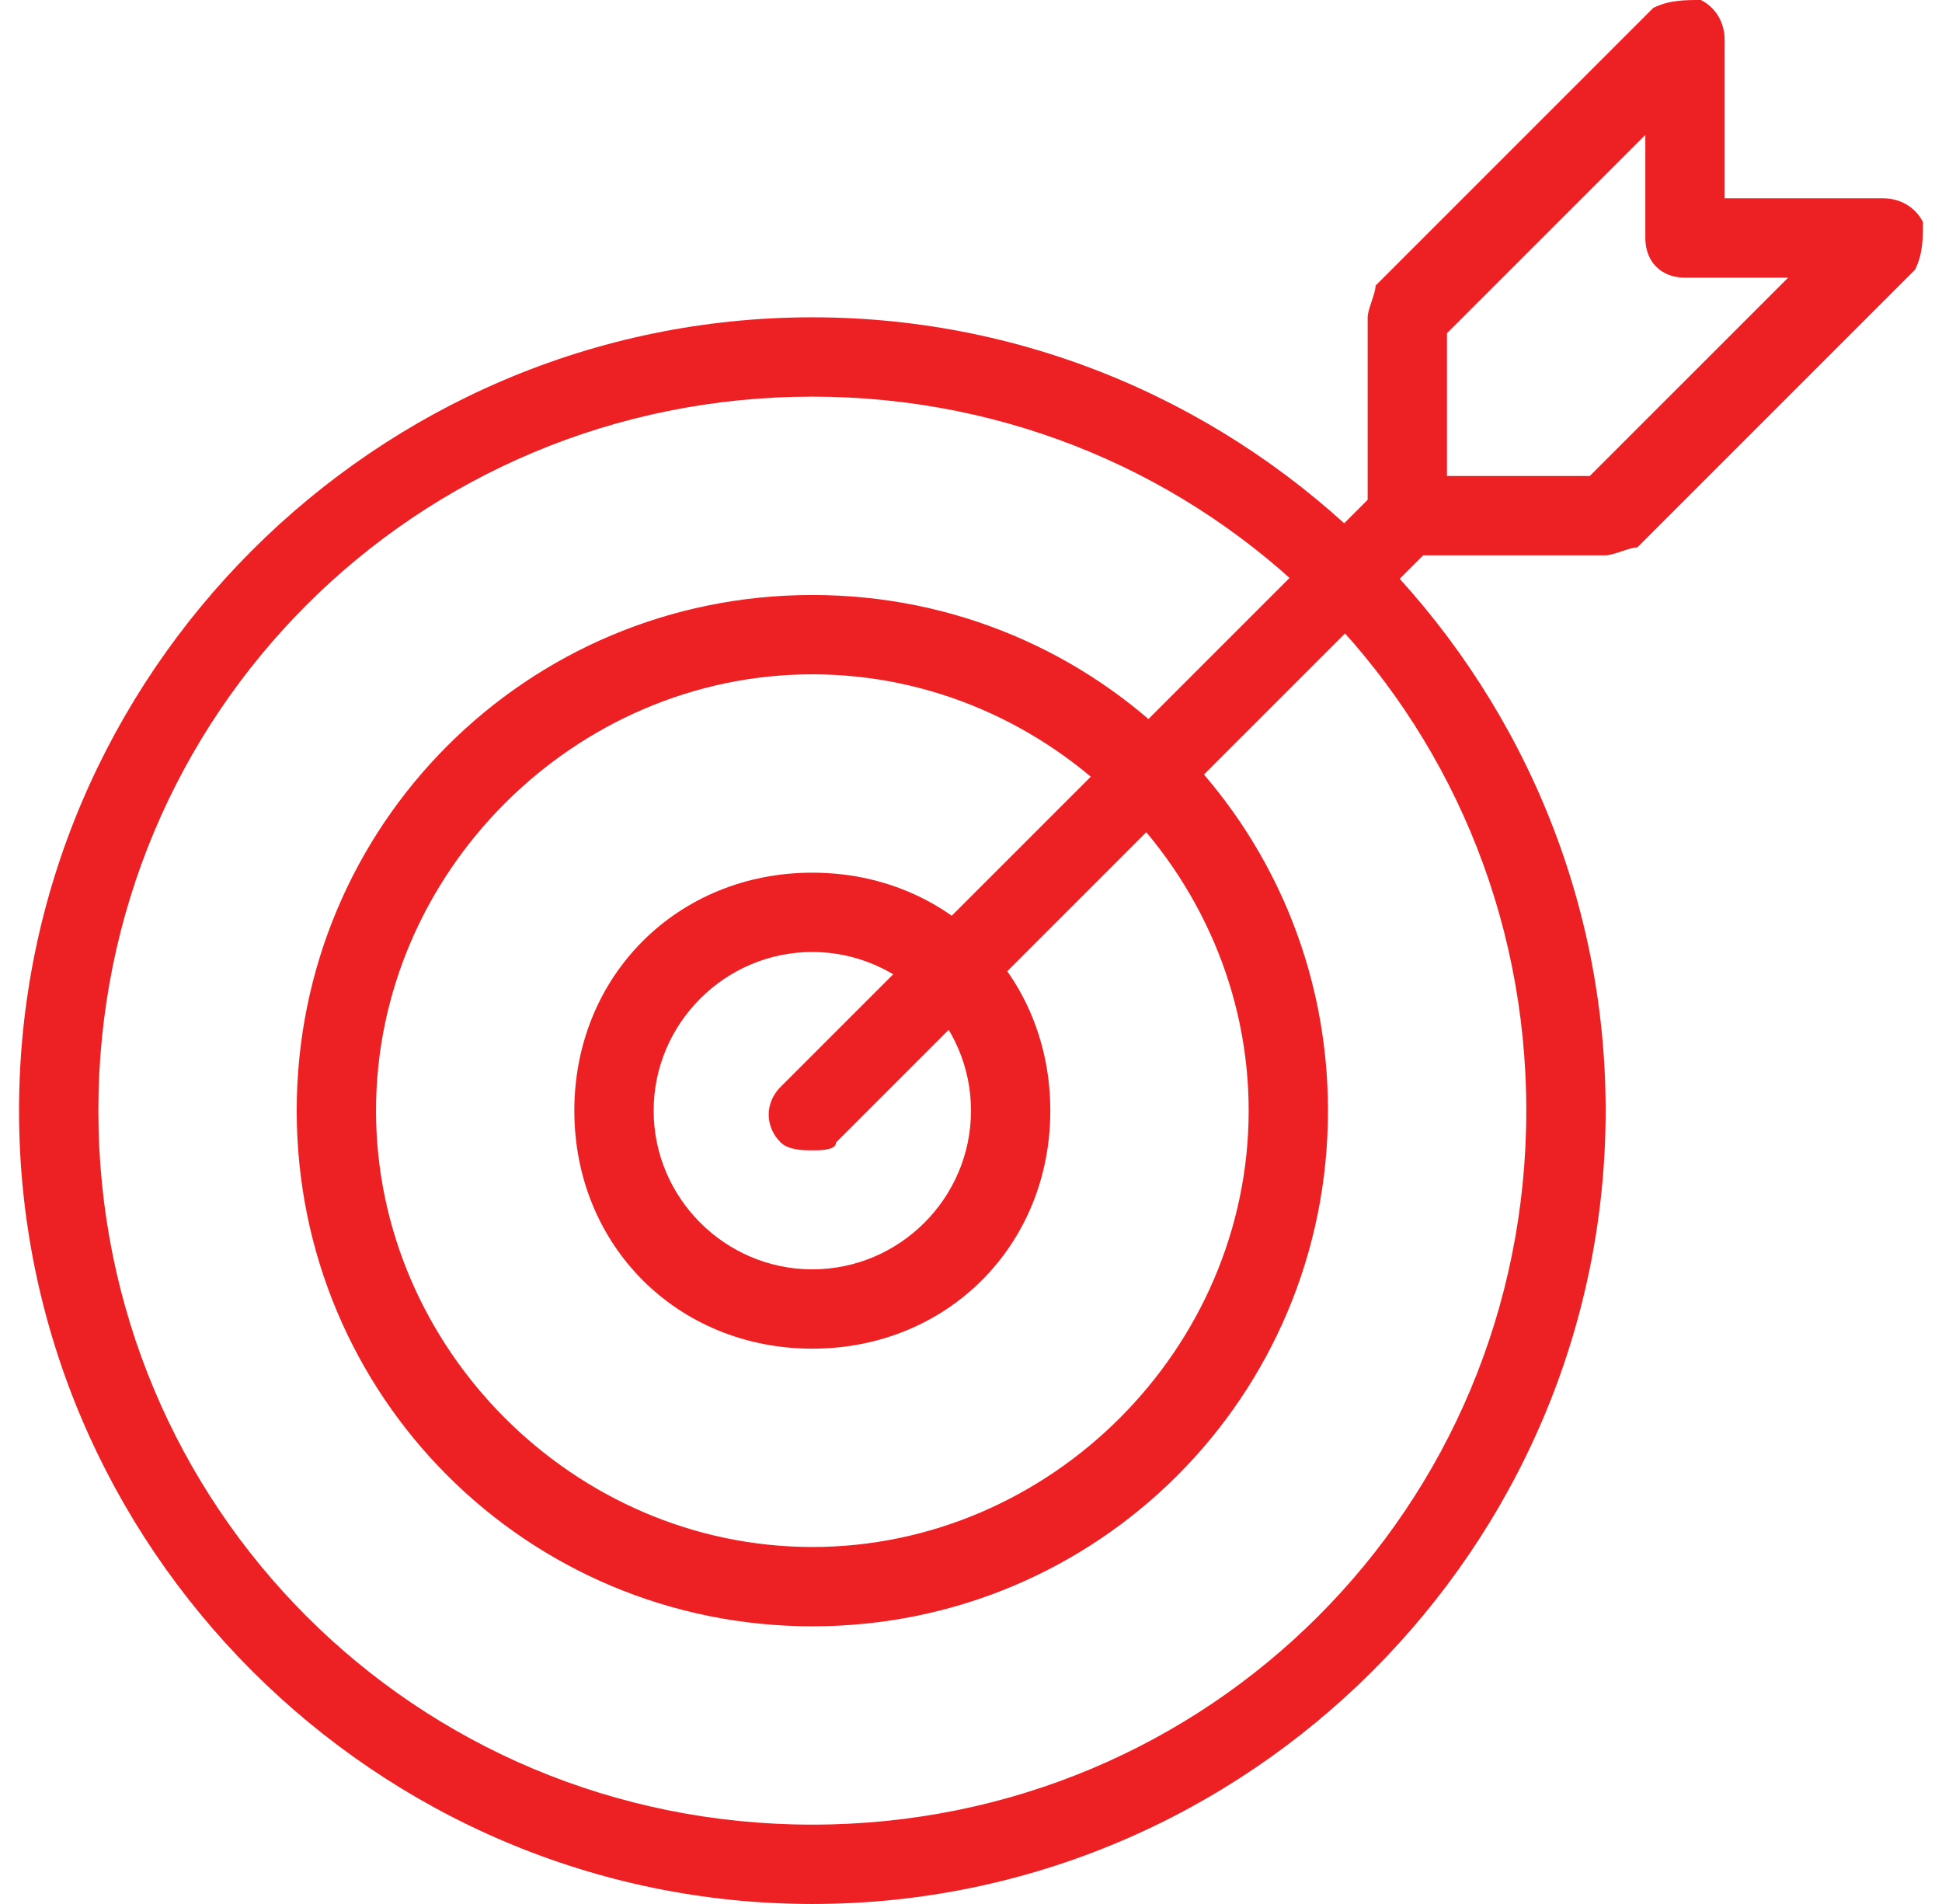
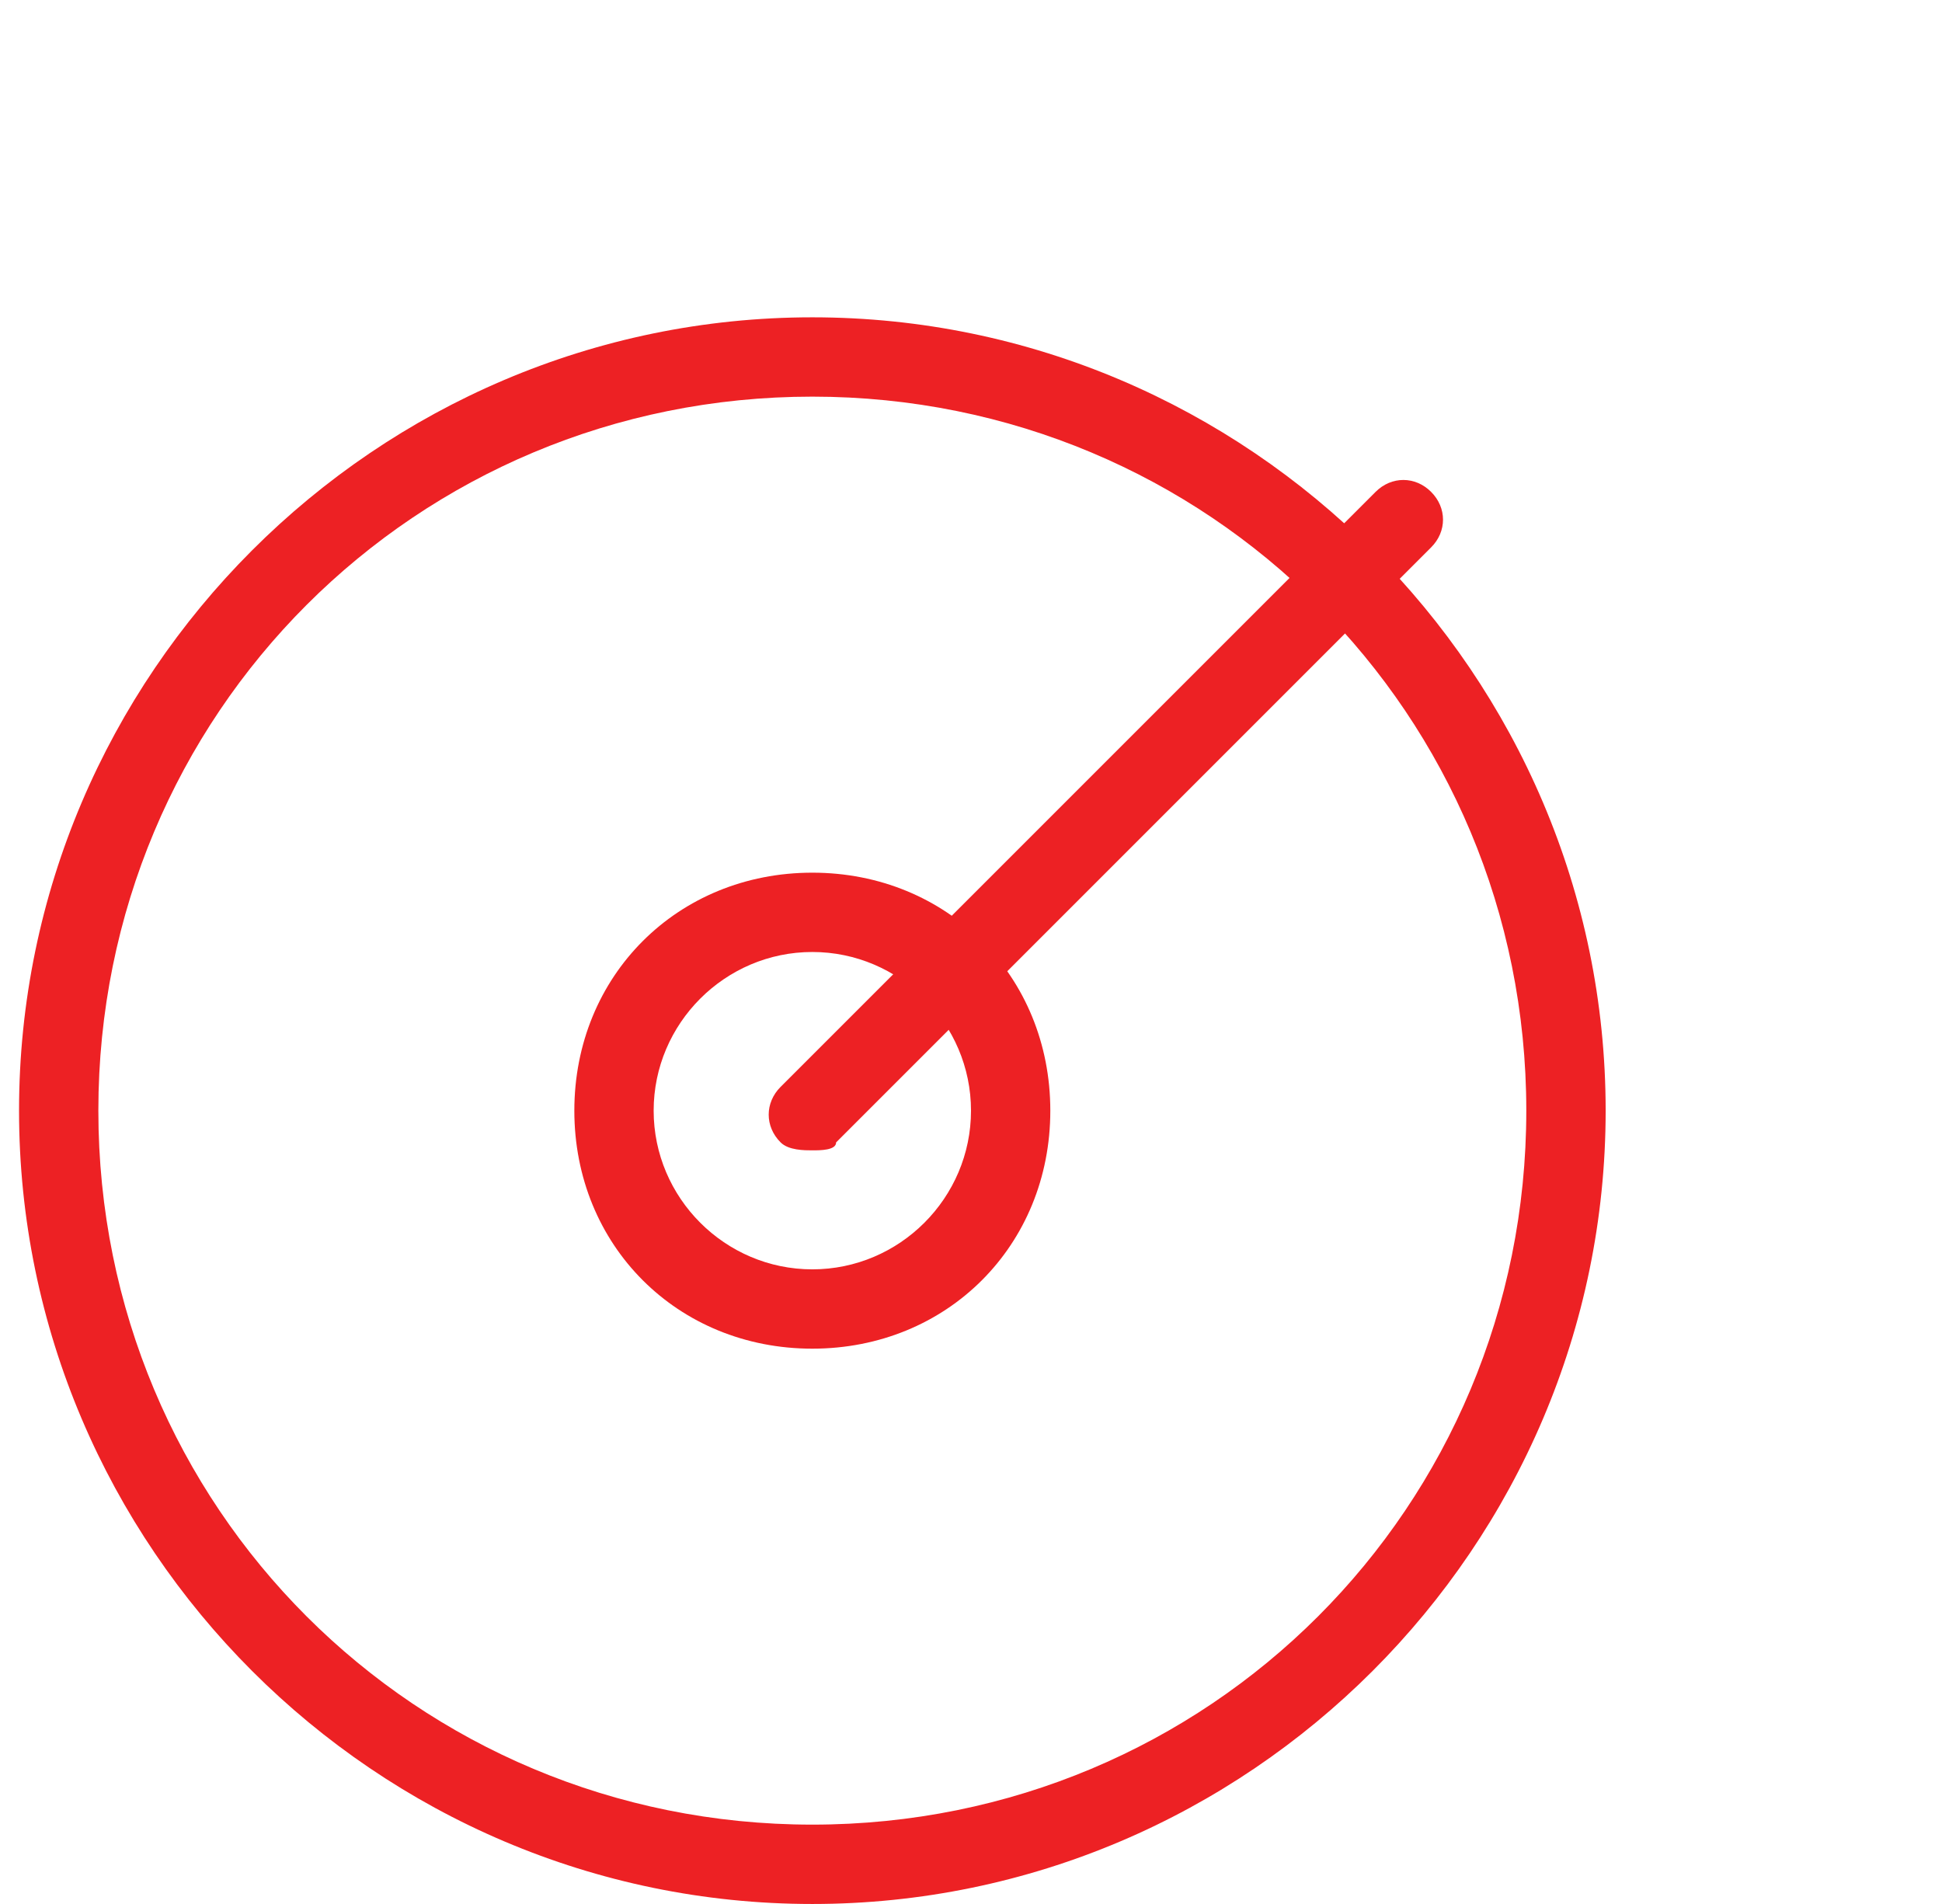
<svg xmlns="http://www.w3.org/2000/svg" width="51" height="50" viewBox="0 0 51 50" fill="none">
  <g clip-path="url(#clip0_310_26)">
    <path d="M21.333 50C9.875 50 0.5 40.625 0.5 29.166C0.5 17.708 9.875 8.333 21.333 8.333C32.792 8.333 42.167 17.708 42.167 29.166C42.167 40.625 32.792 50 21.333 50ZM21.333 10.416C10.917 10.416 2.583 18.75 2.583 29.166C2.583 39.583 10.917 47.916 21.333 47.916C31.75 47.916 40.083 39.583 40.083 29.166C40.083 18.75 31.75 10.416 21.333 10.416Z" fill="#ED2124" />
-     <path d="M21.334 42.708C13.834 42.708 7.792 36.667 7.792 29.167C7.792 21.667 13.834 15.625 21.334 15.625C28.834 15.625 34.875 21.667 34.875 29.167C34.875 36.667 28.834 42.708 21.334 42.708ZM21.334 17.708C15.084 17.708 9.875 22.917 9.875 29.167C9.875 35.417 15.084 40.625 21.334 40.625C27.584 40.625 32.792 35.417 32.792 29.167C32.792 22.917 27.584 17.708 21.334 17.708Z" fill="#ED2124" />
    <path d="M21.333 35.417C17.791 35.417 15.083 32.709 15.083 29.167C15.083 25.625 17.791 22.917 21.333 22.917C24.875 22.917 27.583 25.625 27.583 29.167C27.583 32.709 24.875 35.417 21.333 35.417ZM21.333 25C19.041 25 17.166 26.875 17.166 29.167C17.166 31.459 19.041 33.334 21.333 33.334C23.625 33.334 25.5 31.459 25.5 29.167C25.5 26.875 23.625 25 21.333 25Z" fill="#ED2124" />
    <path d="M21.333 30.209C21.125 30.209 20.708 30.209 20.5 30C20.083 29.584 20.083 28.959 20.5 28.542L36.125 12.917C36.542 12.5 37.167 12.5 37.583 12.917C38 13.334 38 13.959 37.583 14.375L21.958 30C21.958 30.209 21.542 30.209 21.333 30.209Z" fill="#ED2124" />
-     <path d="M42.167 14.583H36.959C36.334 14.583 35.917 14.167 35.917 13.542V8.333C35.917 8.125 36.125 7.708 36.125 7.5L43.417 0.208C43.834 0 44.25 0 44.667 0C45.084 0.208 45.292 0.625 45.292 1.042V5.208H49.459C49.875 5.208 50.292 5.417 50.5 5.833C50.5 6.25 50.5 6.667 50.292 7.083L43 14.375C42.792 14.375 42.375 14.583 42.167 14.583ZM38 12.5H41.75L46.959 7.292H44.25C43.625 7.292 43.209 6.875 43.209 6.25V3.542L38 8.75V12.5Z" fill="#ED2124" />
  </g>
  <defs>
    <clipPath id="clip0_310_26">
      <rect width="50" height="50" fill="white" transform="translate(0.5)" />
    </clipPath>
  </defs>
</svg>